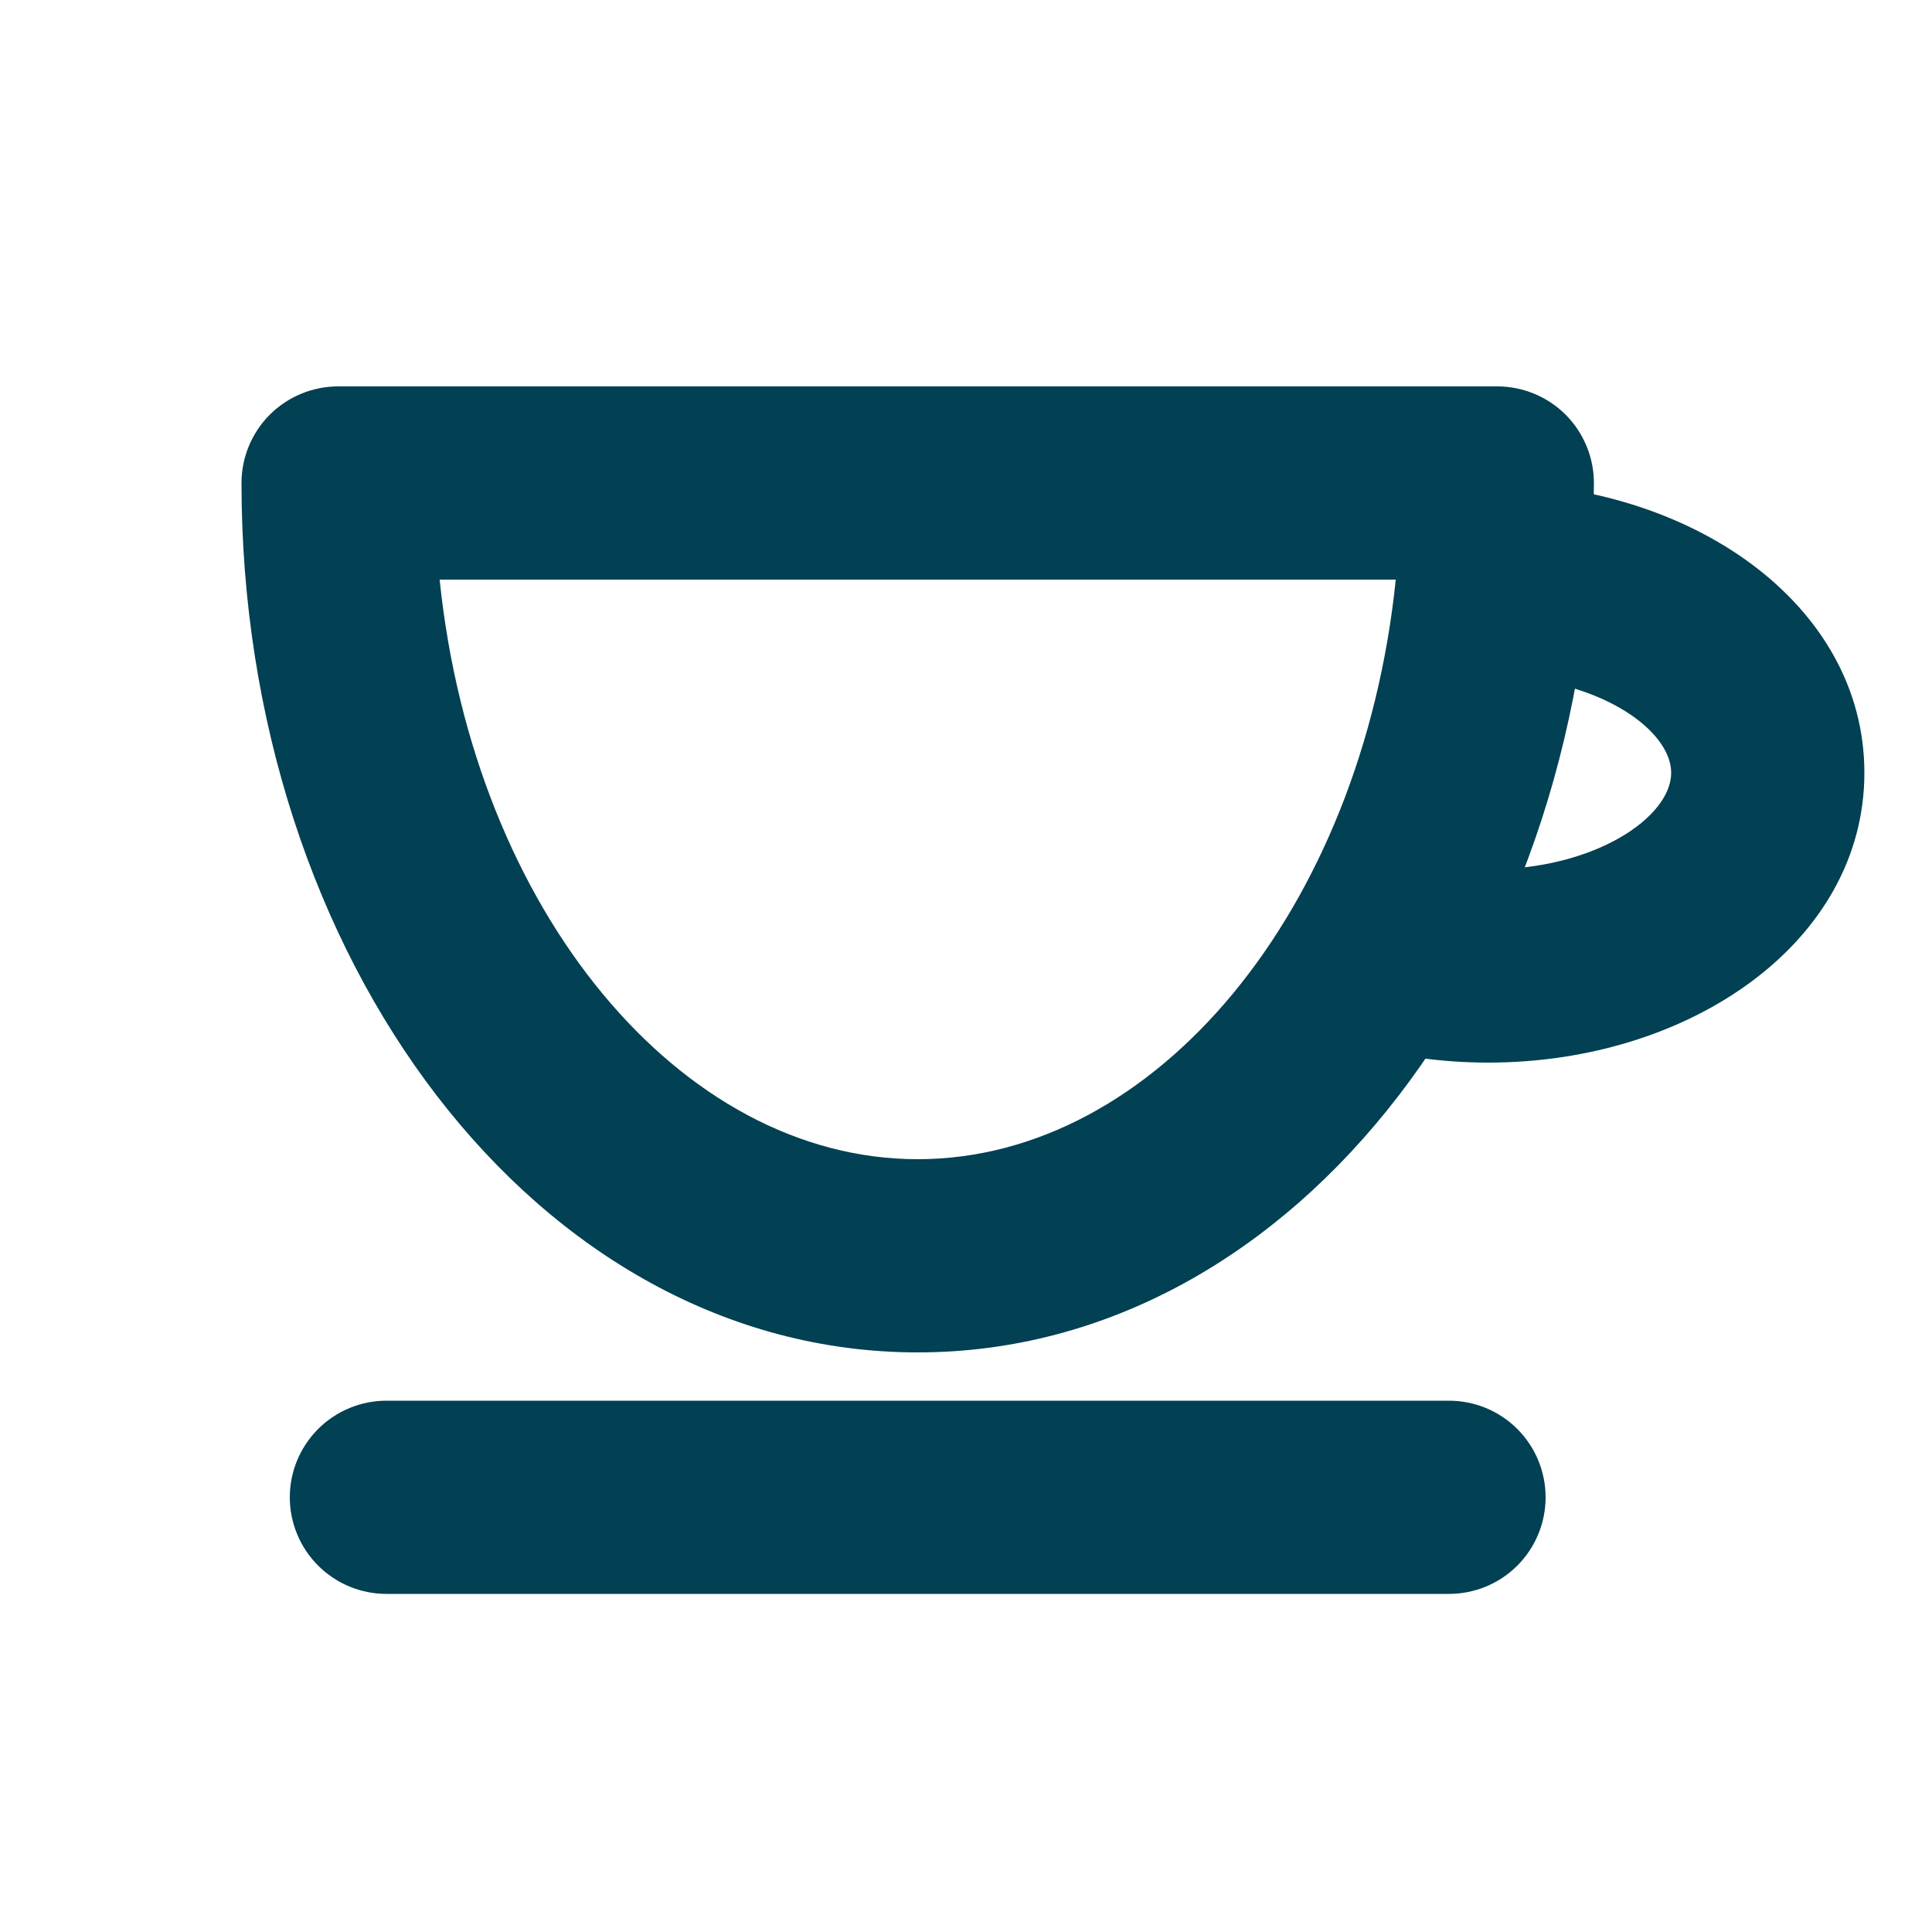
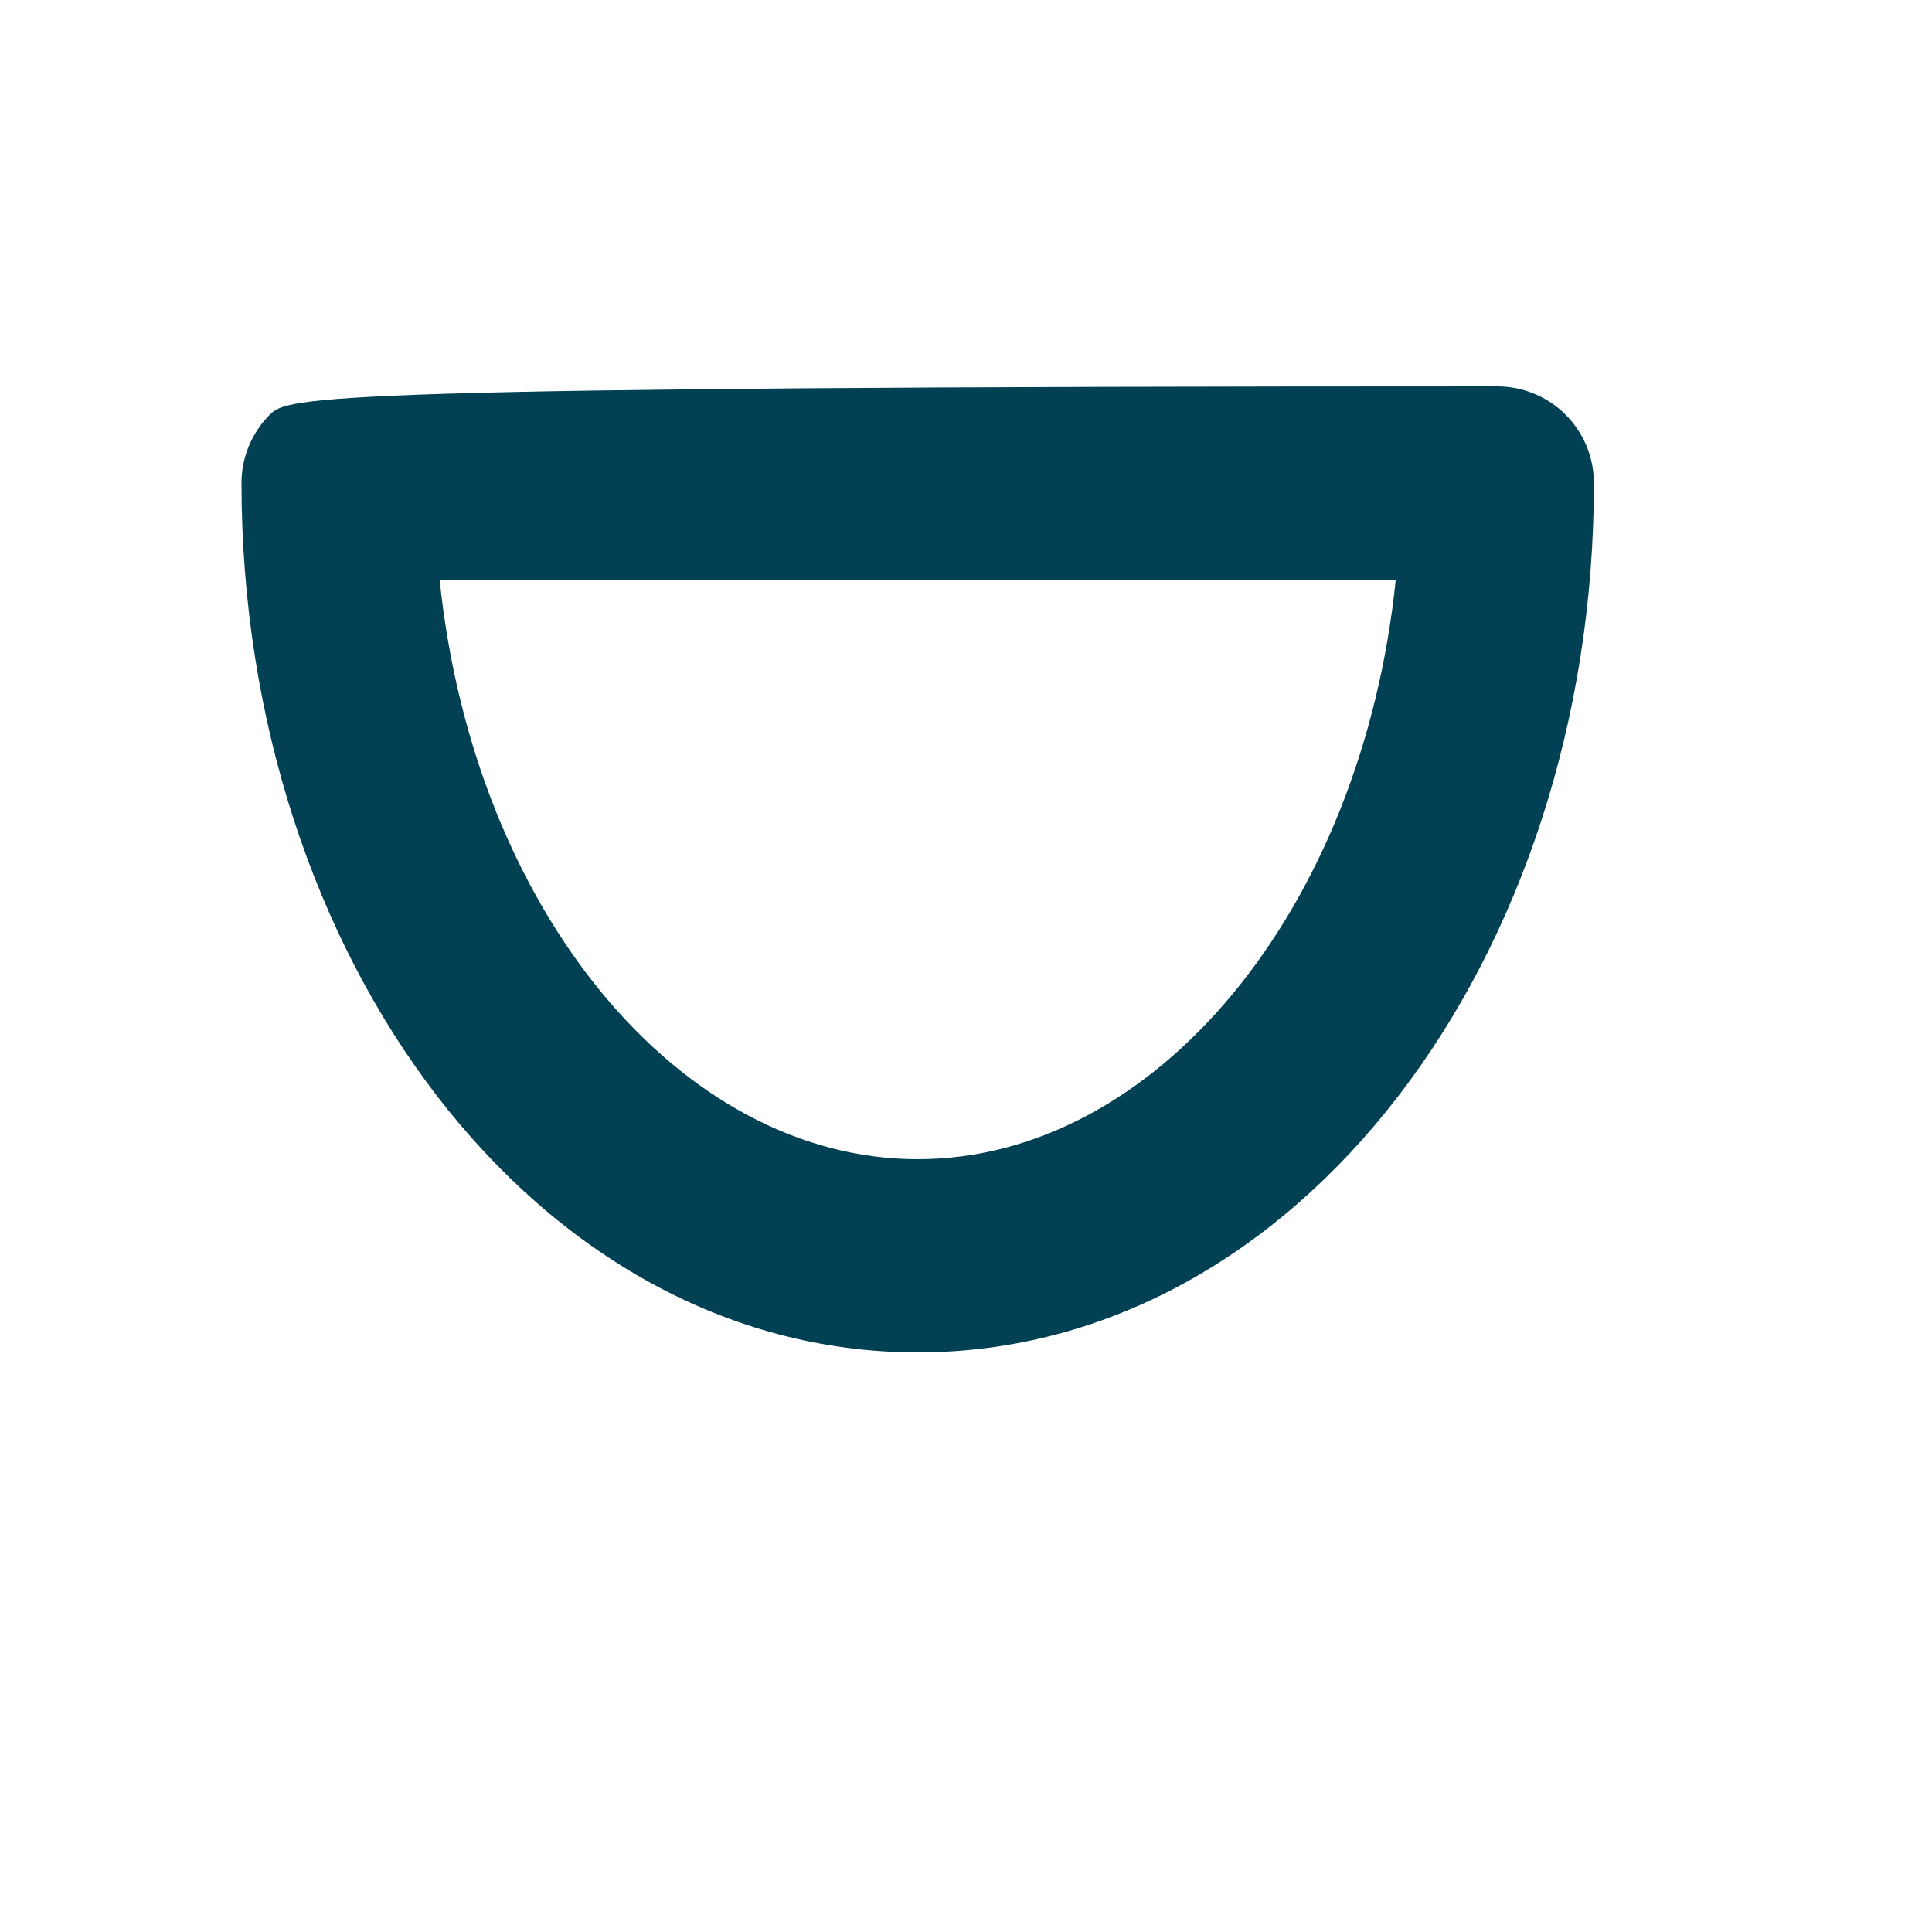
<svg xmlns="http://www.w3.org/2000/svg" width="36" height="36" viewBox="0 0 36 36" fill="none">
-   <path fill-rule="evenodd" clip-rule="evenodd" d="M27.9 7.2H6.3C5.823 7.2 5.365 7.39 5.027 7.727C4.69 8.065 4.5 8.523 4.5 9C4.5 17.852 10.01 25.2 17.1 25.2C24.19 25.2 29.7 17.852 29.7 9C29.7 8.523 29.51 8.065 29.173 7.727C28.835 7.39 28.377 7.2 27.9 7.2ZM17.1 21.6C12.681 21.6 8.827 16.974 8.192 10.8H26.008C25.373 16.974 21.519 21.6 17.1 21.6Z" fill="#024053" />
-   <path d="M7.2 26.1H27C27.478 26.1 27.936 26.29 28.273 26.627C28.611 26.965 28.8 27.423 28.8 27.9C28.8 28.377 28.611 28.835 28.273 29.173C27.936 29.51 27.478 29.7 27 29.7H7.2C6.723 29.7 6.265 29.51 5.928 29.173C5.59 28.835 5.4 28.377 5.4 27.9C5.4 27.423 5.59 26.965 5.928 26.627C6.265 26.29 6.723 26.1 7.2 26.1ZM25.244 19.458L26.237 15.997C26.7 16.13 27.207 16.2 27.733 16.2C29.726 16.2 31.14 15.223 31.14 14.4C31.14 13.577 29.726 12.6 27.733 12.6V9C31.491 9 34.74 11.246 34.74 14.4C34.74 17.554 31.491 19.8 27.733 19.8C26.874 19.8 26.034 19.683 25.244 19.458Z" fill="#024053" />
+   <path fill-rule="evenodd" clip-rule="evenodd" d="M27.9 7.2C5.823 7.2 5.365 7.39 5.027 7.727C4.69 8.065 4.5 8.523 4.5 9C4.5 17.852 10.01 25.2 17.1 25.2C24.19 25.2 29.7 17.852 29.7 9C29.7 8.523 29.51 8.065 29.173 7.727C28.835 7.39 28.377 7.2 27.9 7.2ZM17.1 21.6C12.681 21.6 8.827 16.974 8.192 10.8H26.008C25.373 16.974 21.519 21.6 17.1 21.6Z" fill="#024053" />
</svg>